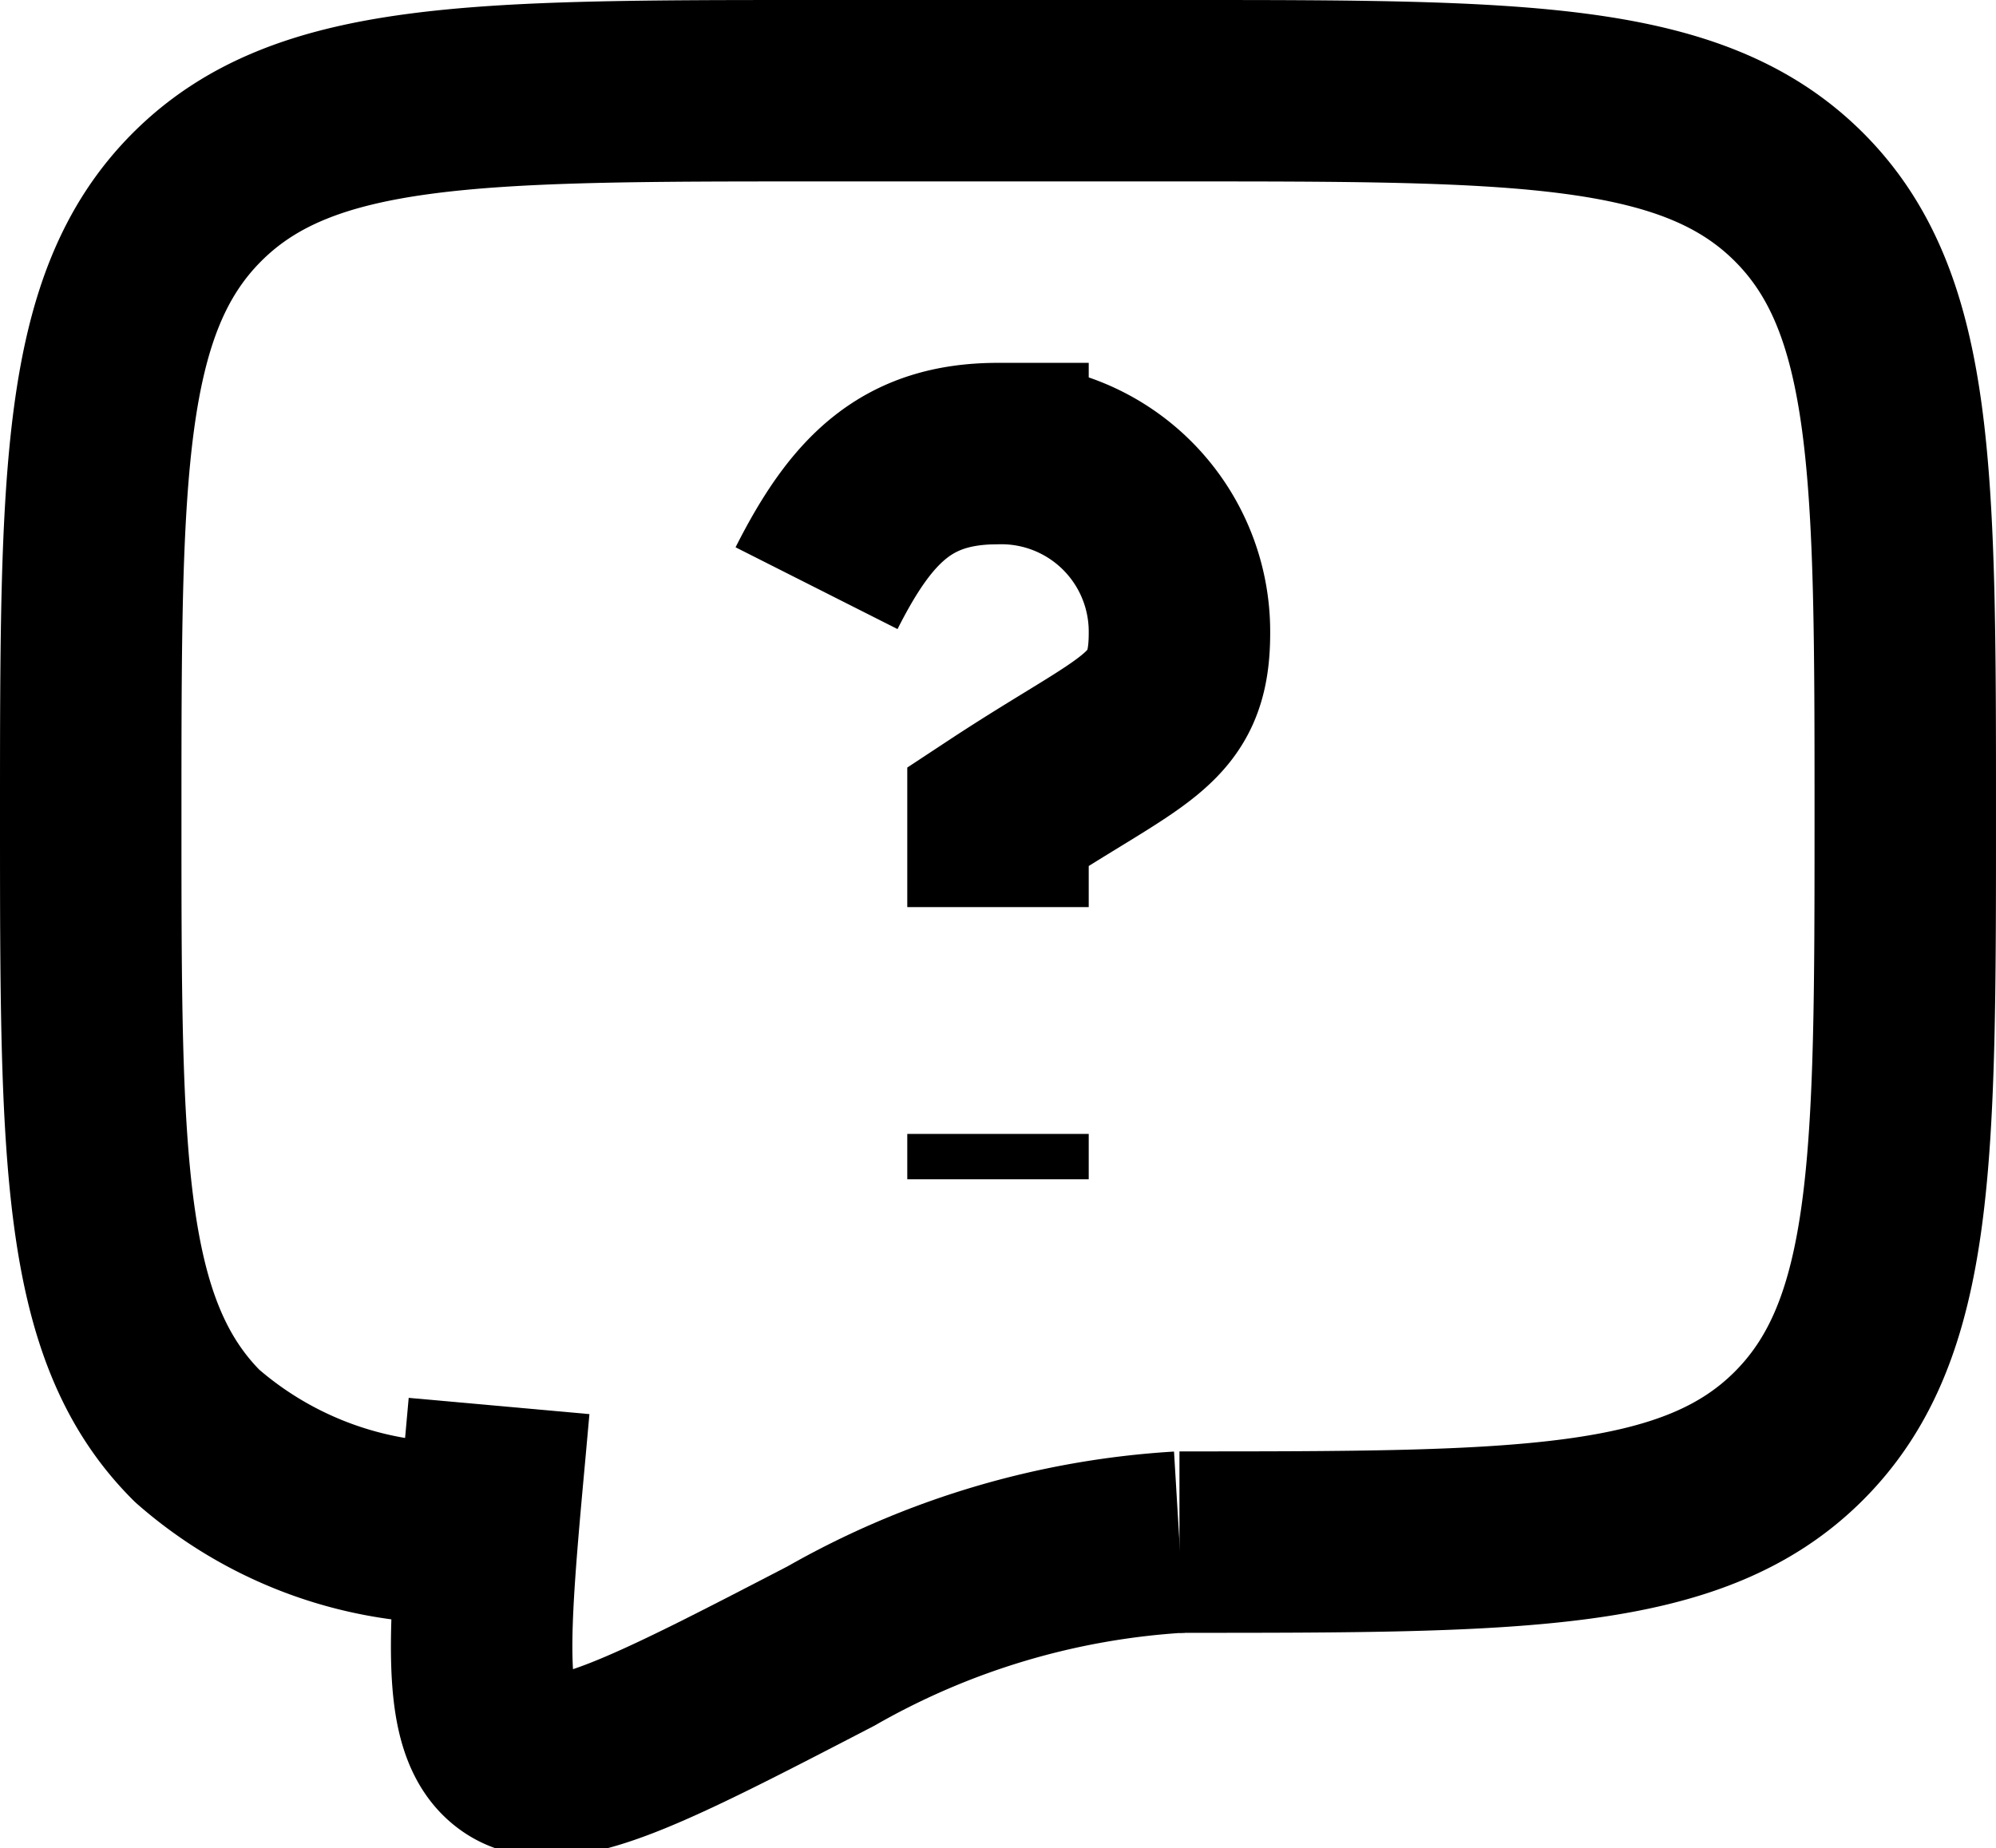
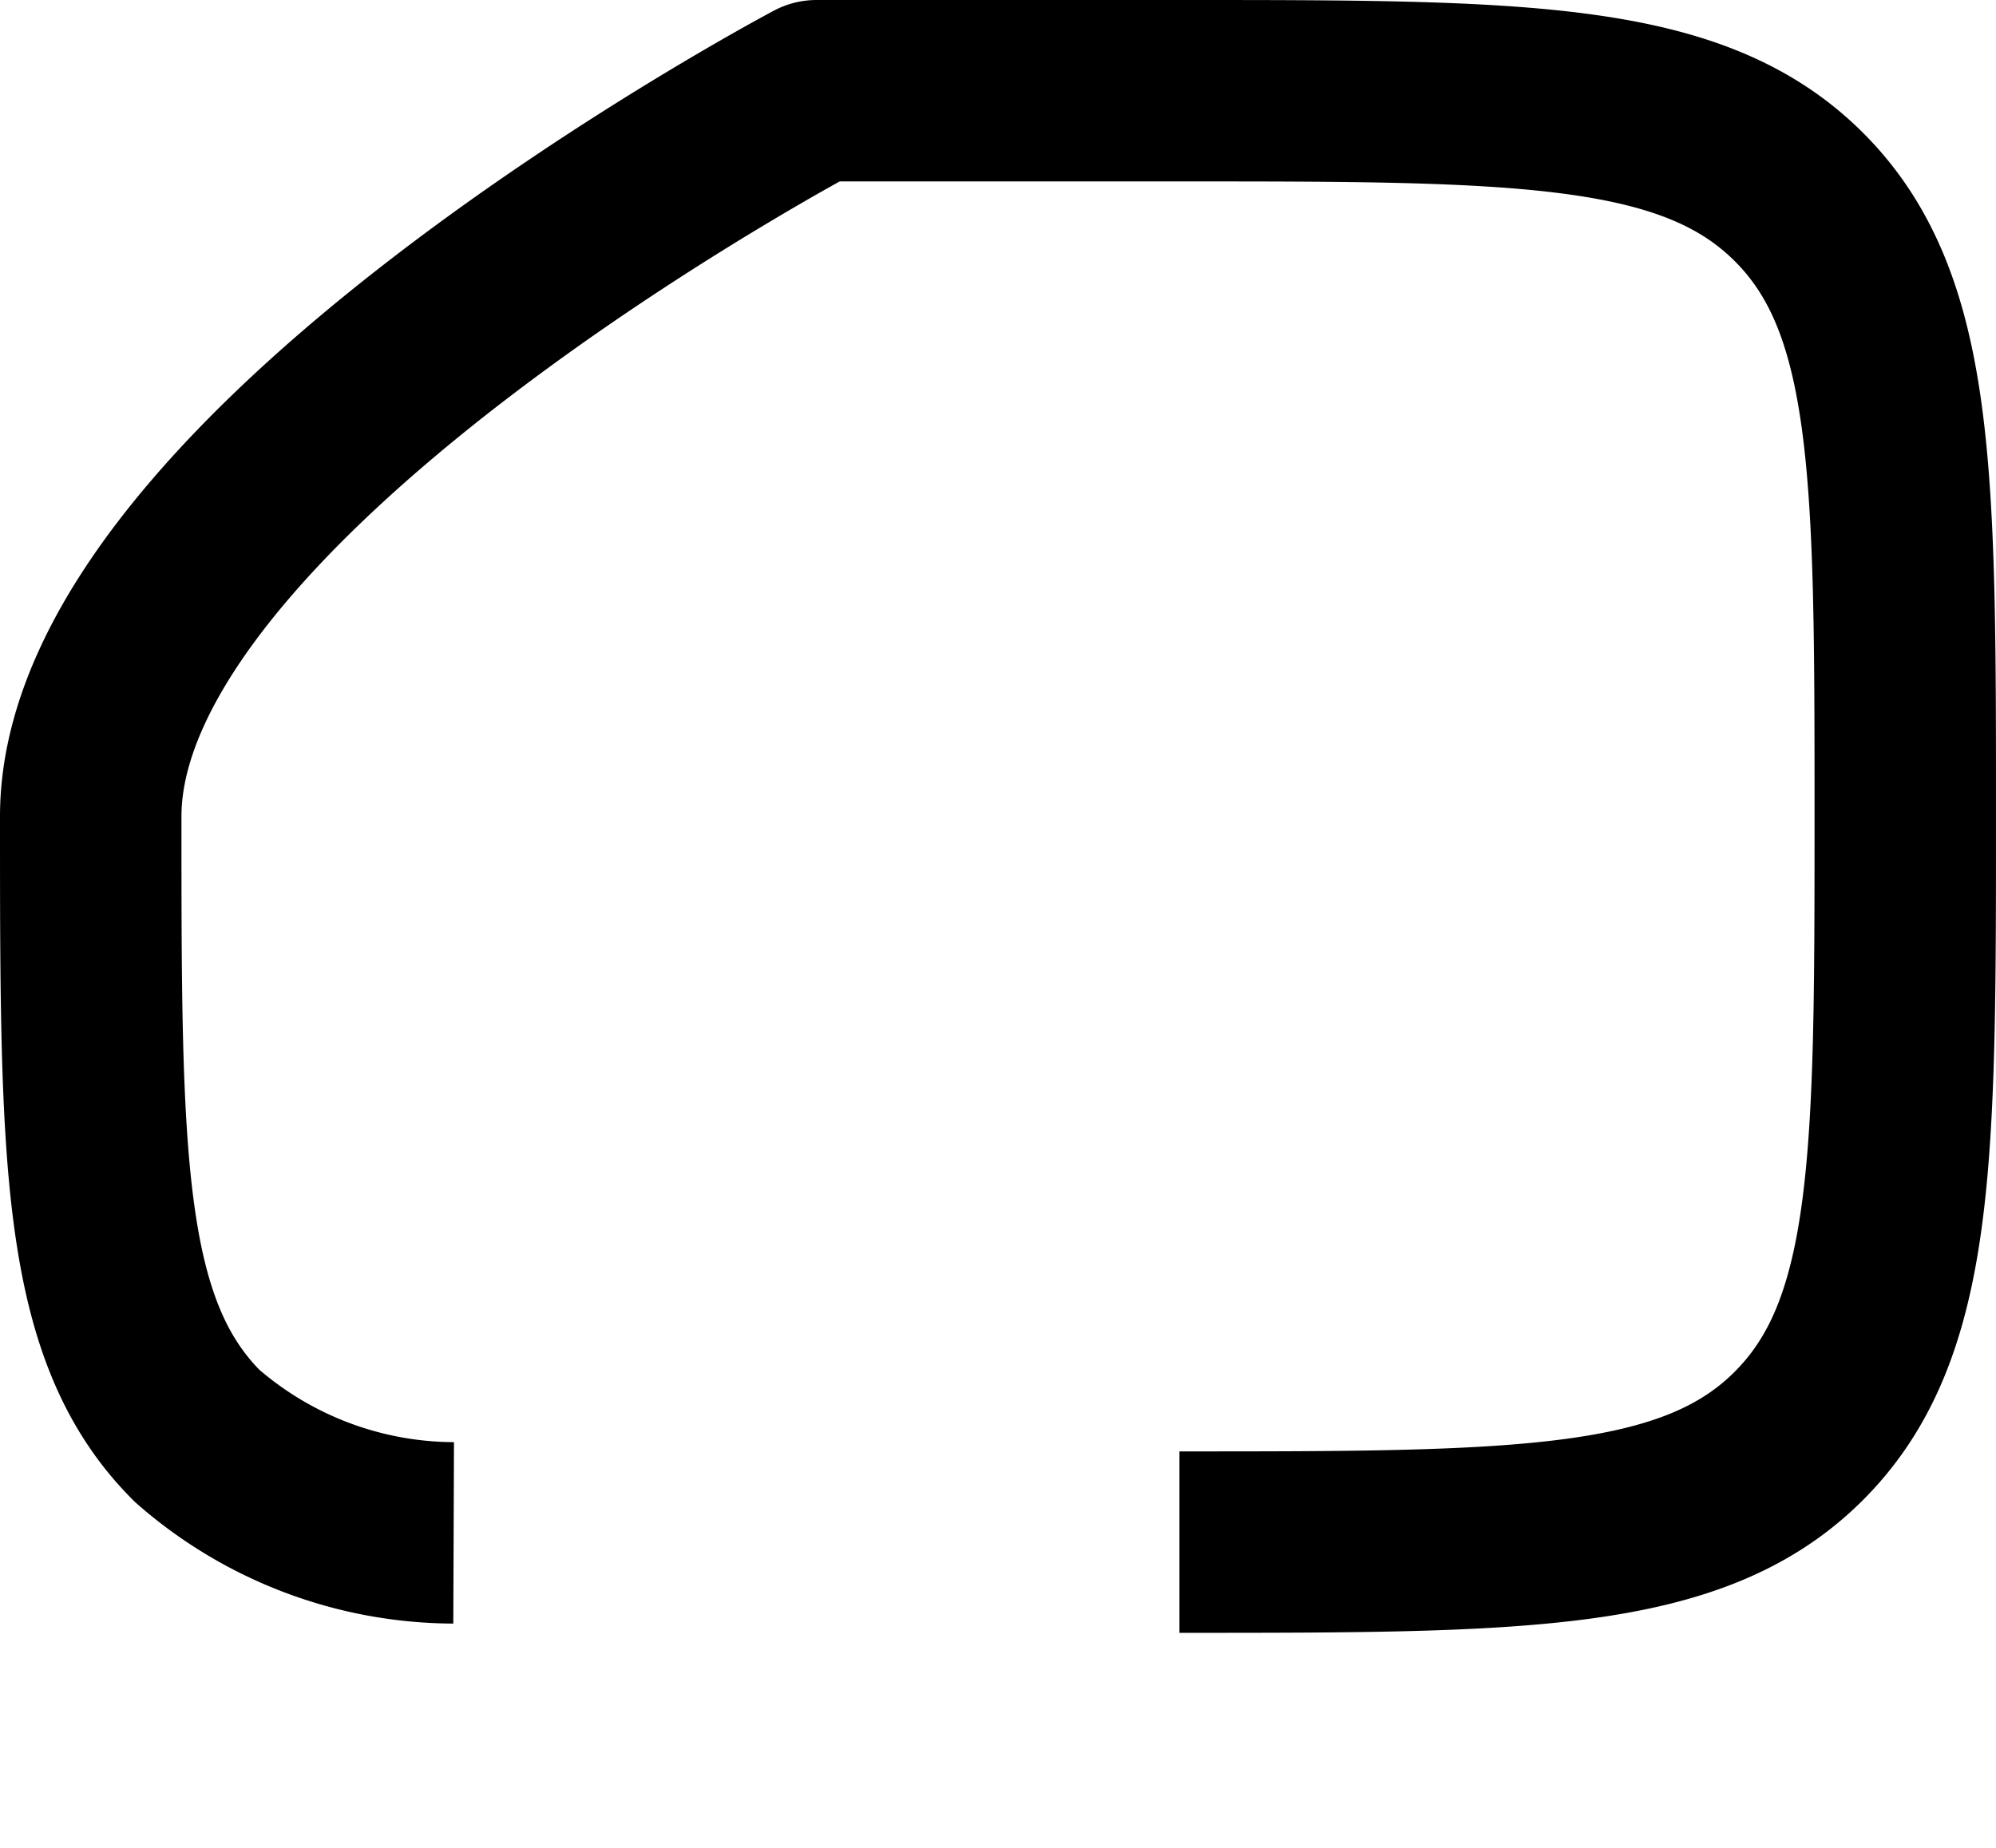
<svg xmlns="http://www.w3.org/2000/svg" width="33" height="30.564" viewBox="0 0 33 30.564">
  <g transform="translate(-1.5 -3)">
-     <path d="M21,28.5c5.656,0,8.486,0,10.242-1.758S33,22.156,33,16.5s0-8.486-1.758-10.242S26.656,4.5,21,4.5H15c-5.656,0-8.485,0-10.242,1.758S3,10.844,3,16.5s0,8.486,1.758,10.242A6.472,6.472,0,0,0,9,28.347" fill="none" stroke="#000" stroke-linejoin="round" stroke-width="3" />
-     <path d="M15,12.726c.75-1.485,1.5-2.226,3-2.226a2.945,2.945,0,0,1,3,2.967c0,1.484-.75,1.55-3,3.033V18m0,3.75v.75m3,6a13.194,13.194,0,0,0-5.761,1.718c-3,1.556-4.5,2.334-5.233,1.837s-.6-2.032-.318-5.106l.063-.7" fill="none" stroke="#000" stroke-width="3" />
+     <path d="M21,28.5c5.656,0,8.486,0,10.242-1.758S33,22.156,33,16.5s0-8.486-1.758-10.242S26.656,4.5,21,4.5H15S3,10.844,3,16.5s0,8.486,1.758,10.242A6.472,6.472,0,0,0,9,28.347" fill="none" stroke="#000" stroke-linejoin="round" stroke-width="3" />
  </g>
</svg>